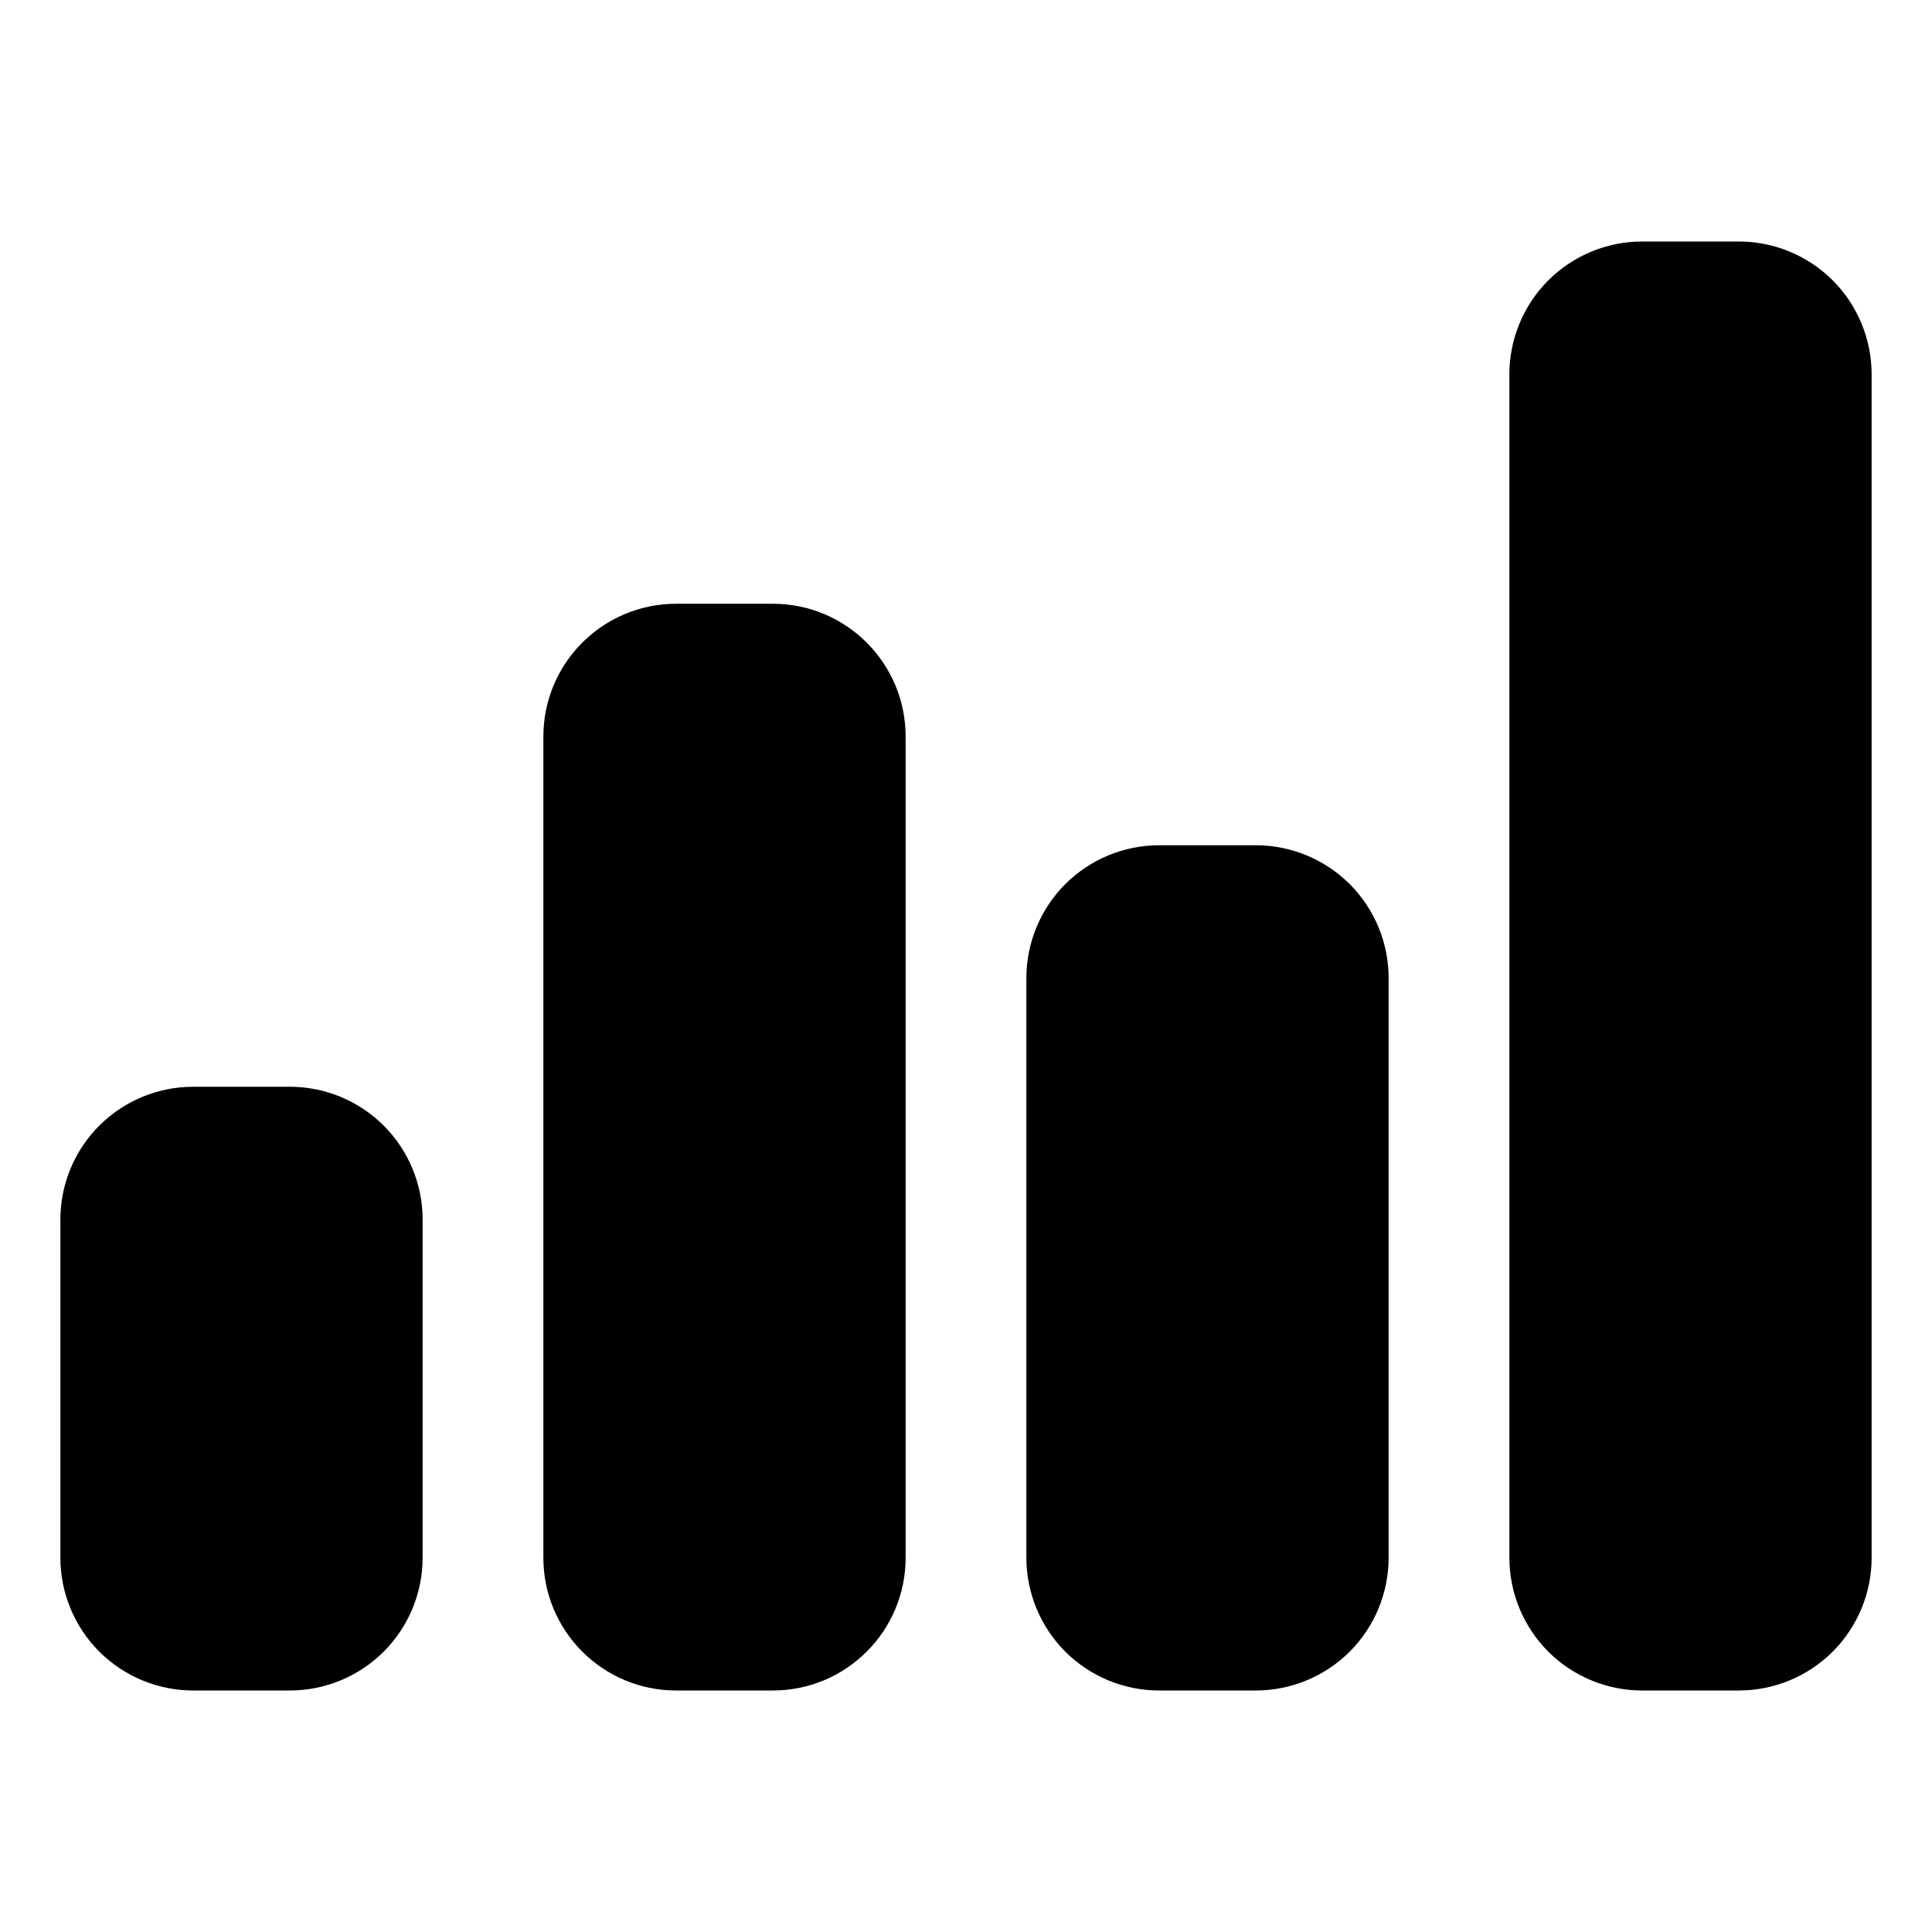
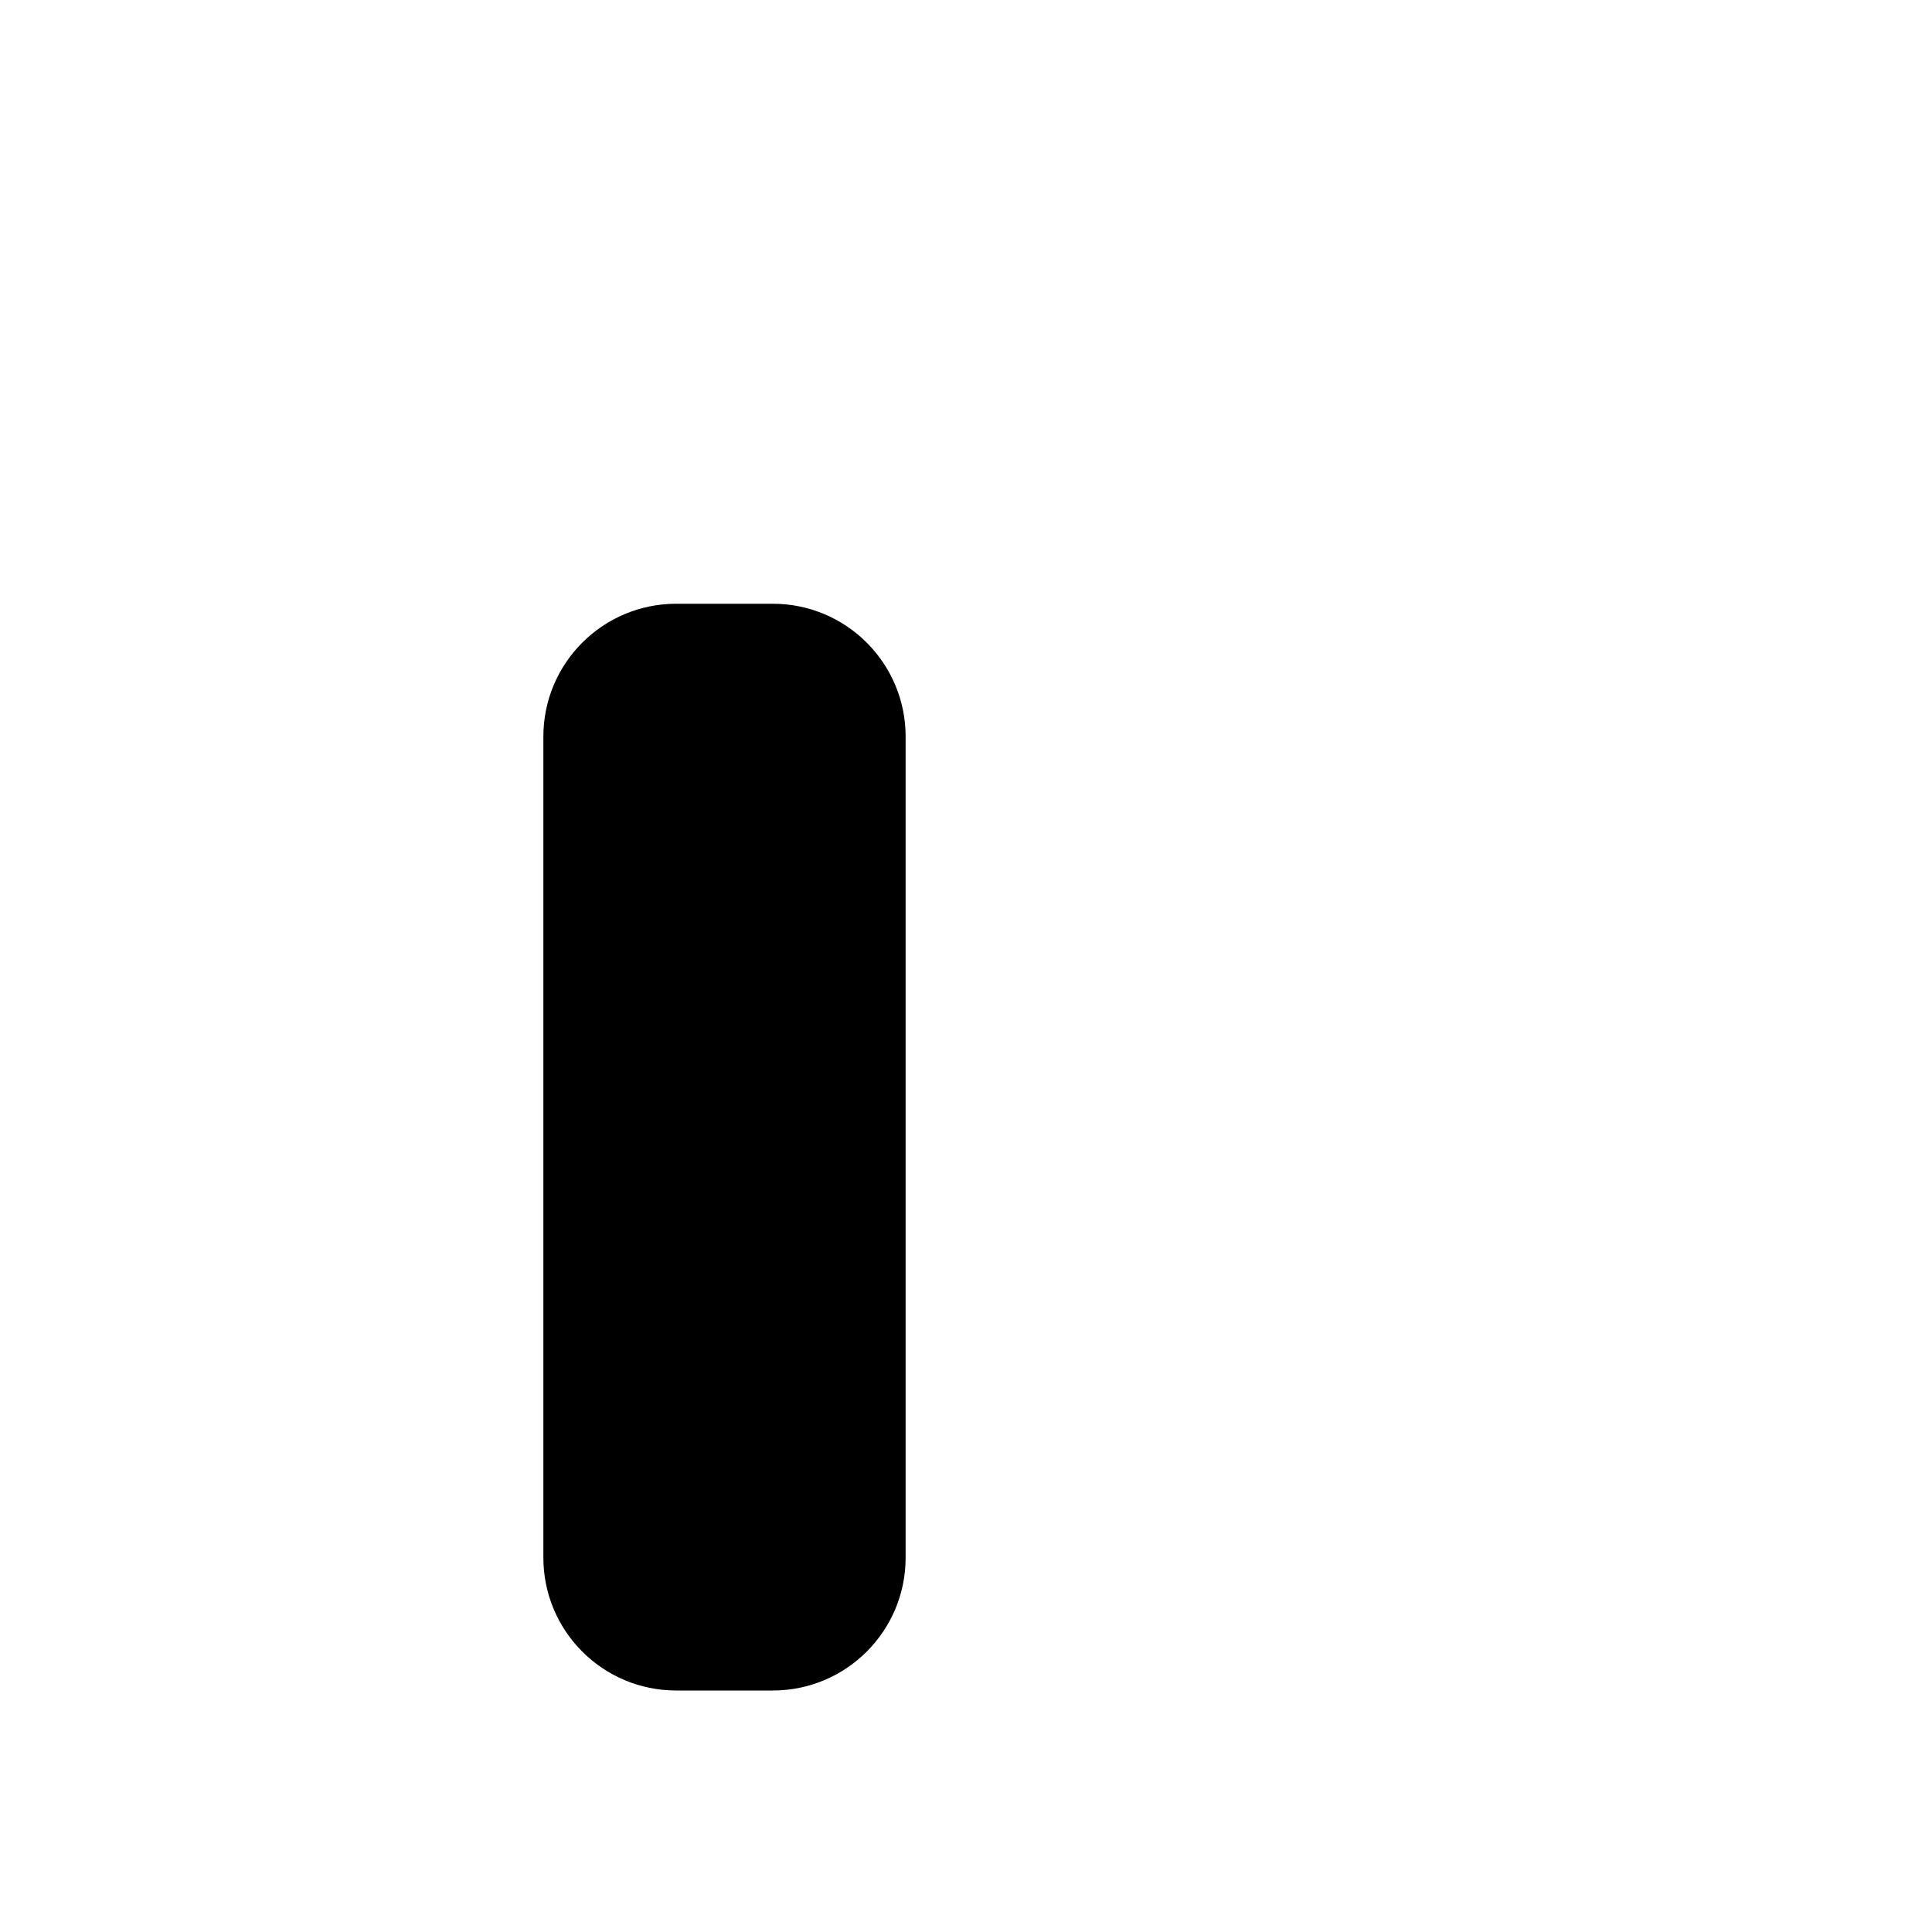
<svg xmlns="http://www.w3.org/2000/svg" width="48" height="48" viewBox="0 0 48 48" fill="none">
-   <path fill-rule="evenodd" clip-rule="evenodd" d="M46.5 9.3C46.5 8.425 46.152 7.585 45.534 6.966C44.914 6.348 44.075 6 43.2 6C42.441 6 41.559 6 40.8 6C39.925 6 39.086 6.348 38.466 6.966C37.848 7.585 37.5 8.425 37.5 9.3V38.7C37.5 39.575 37.848 40.414 38.466 41.034C39.086 41.652 39.925 42 40.8 42H43.2C44.075 42 44.914 41.652 45.534 41.034C46.152 40.414 46.5 39.575 46.5 38.7V9.3Z" fill="black" />
-   <path fill-rule="evenodd" clip-rule="evenodd" d="M10.5 30.3C10.5 29.425 10.152 28.585 9.534 27.966C8.915 27.348 8.075 27 7.2 27C6.441 27 5.559 27 4.8 27C3.925 27 3.086 27.348 2.466 27.966C1.848 28.585 1.5 29.425 1.5 30.3V38.7C1.5 39.575 1.848 40.414 2.466 41.034C3.086 41.652 3.925 42 4.8 42H7.2C8.075 42 8.915 41.652 9.534 41.034C10.152 40.414 10.5 39.575 10.5 38.7V30.3Z" fill="black" />
-   <path fill-rule="evenodd" clip-rule="evenodd" d="M34.5 24.3C34.5 23.425 34.152 22.585 33.534 21.966C32.914 21.348 32.075 21 31.2 21C30.441 21 29.559 21 28.8 21C27.925 21 27.085 21.348 26.466 21.966C25.848 22.585 25.5 23.425 25.5 24.3V38.7C25.5 39.575 25.848 40.414 26.466 41.034C27.085 41.652 27.925 42 28.8 42H31.2C32.075 42 32.914 41.652 33.534 41.034C34.152 40.414 34.5 39.575 34.5 38.7V24.3Z" fill="black" />
  <path fill-rule="evenodd" clip-rule="evenodd" d="M22.5 18.3C22.5 16.477 21.023 15 19.2 15C18.441 15 17.559 15 16.8 15C14.977 15 13.5 16.477 13.5 18.3V38.7C13.5 40.523 14.977 42 16.8 42H19.2C21.023 42 22.5 40.523 22.5 38.7V18.3Z" fill="black" />
</svg>